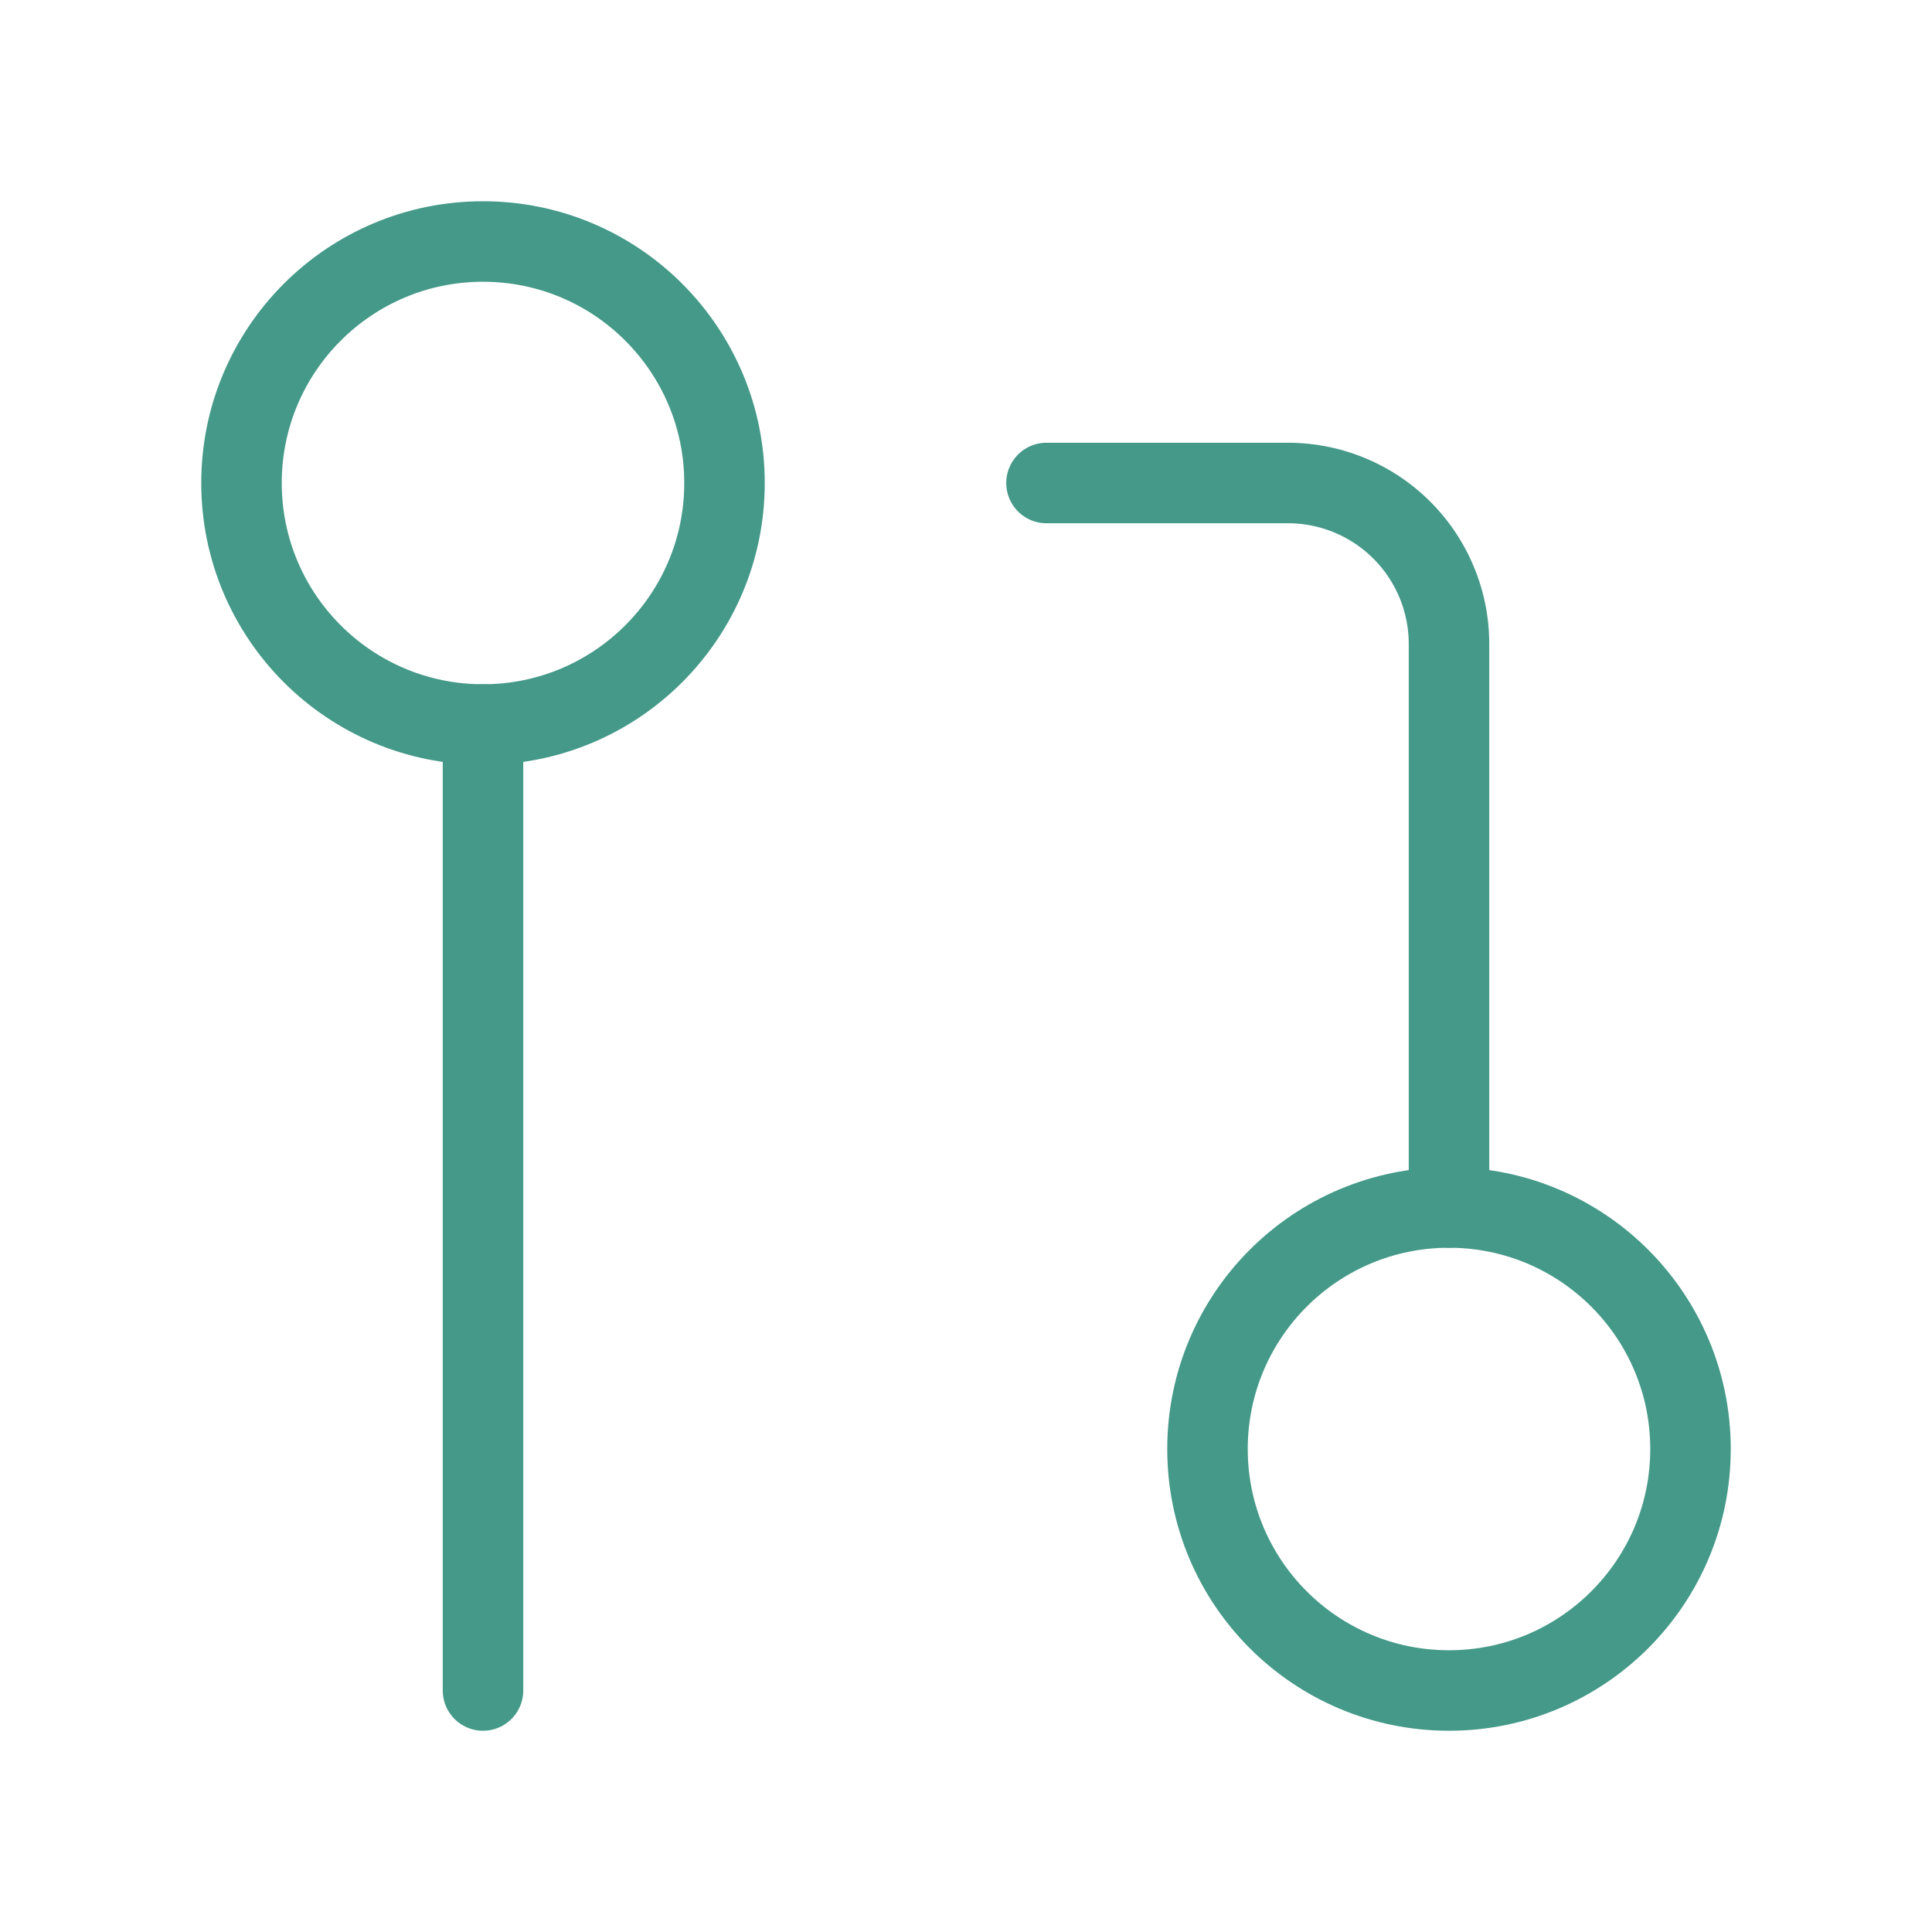
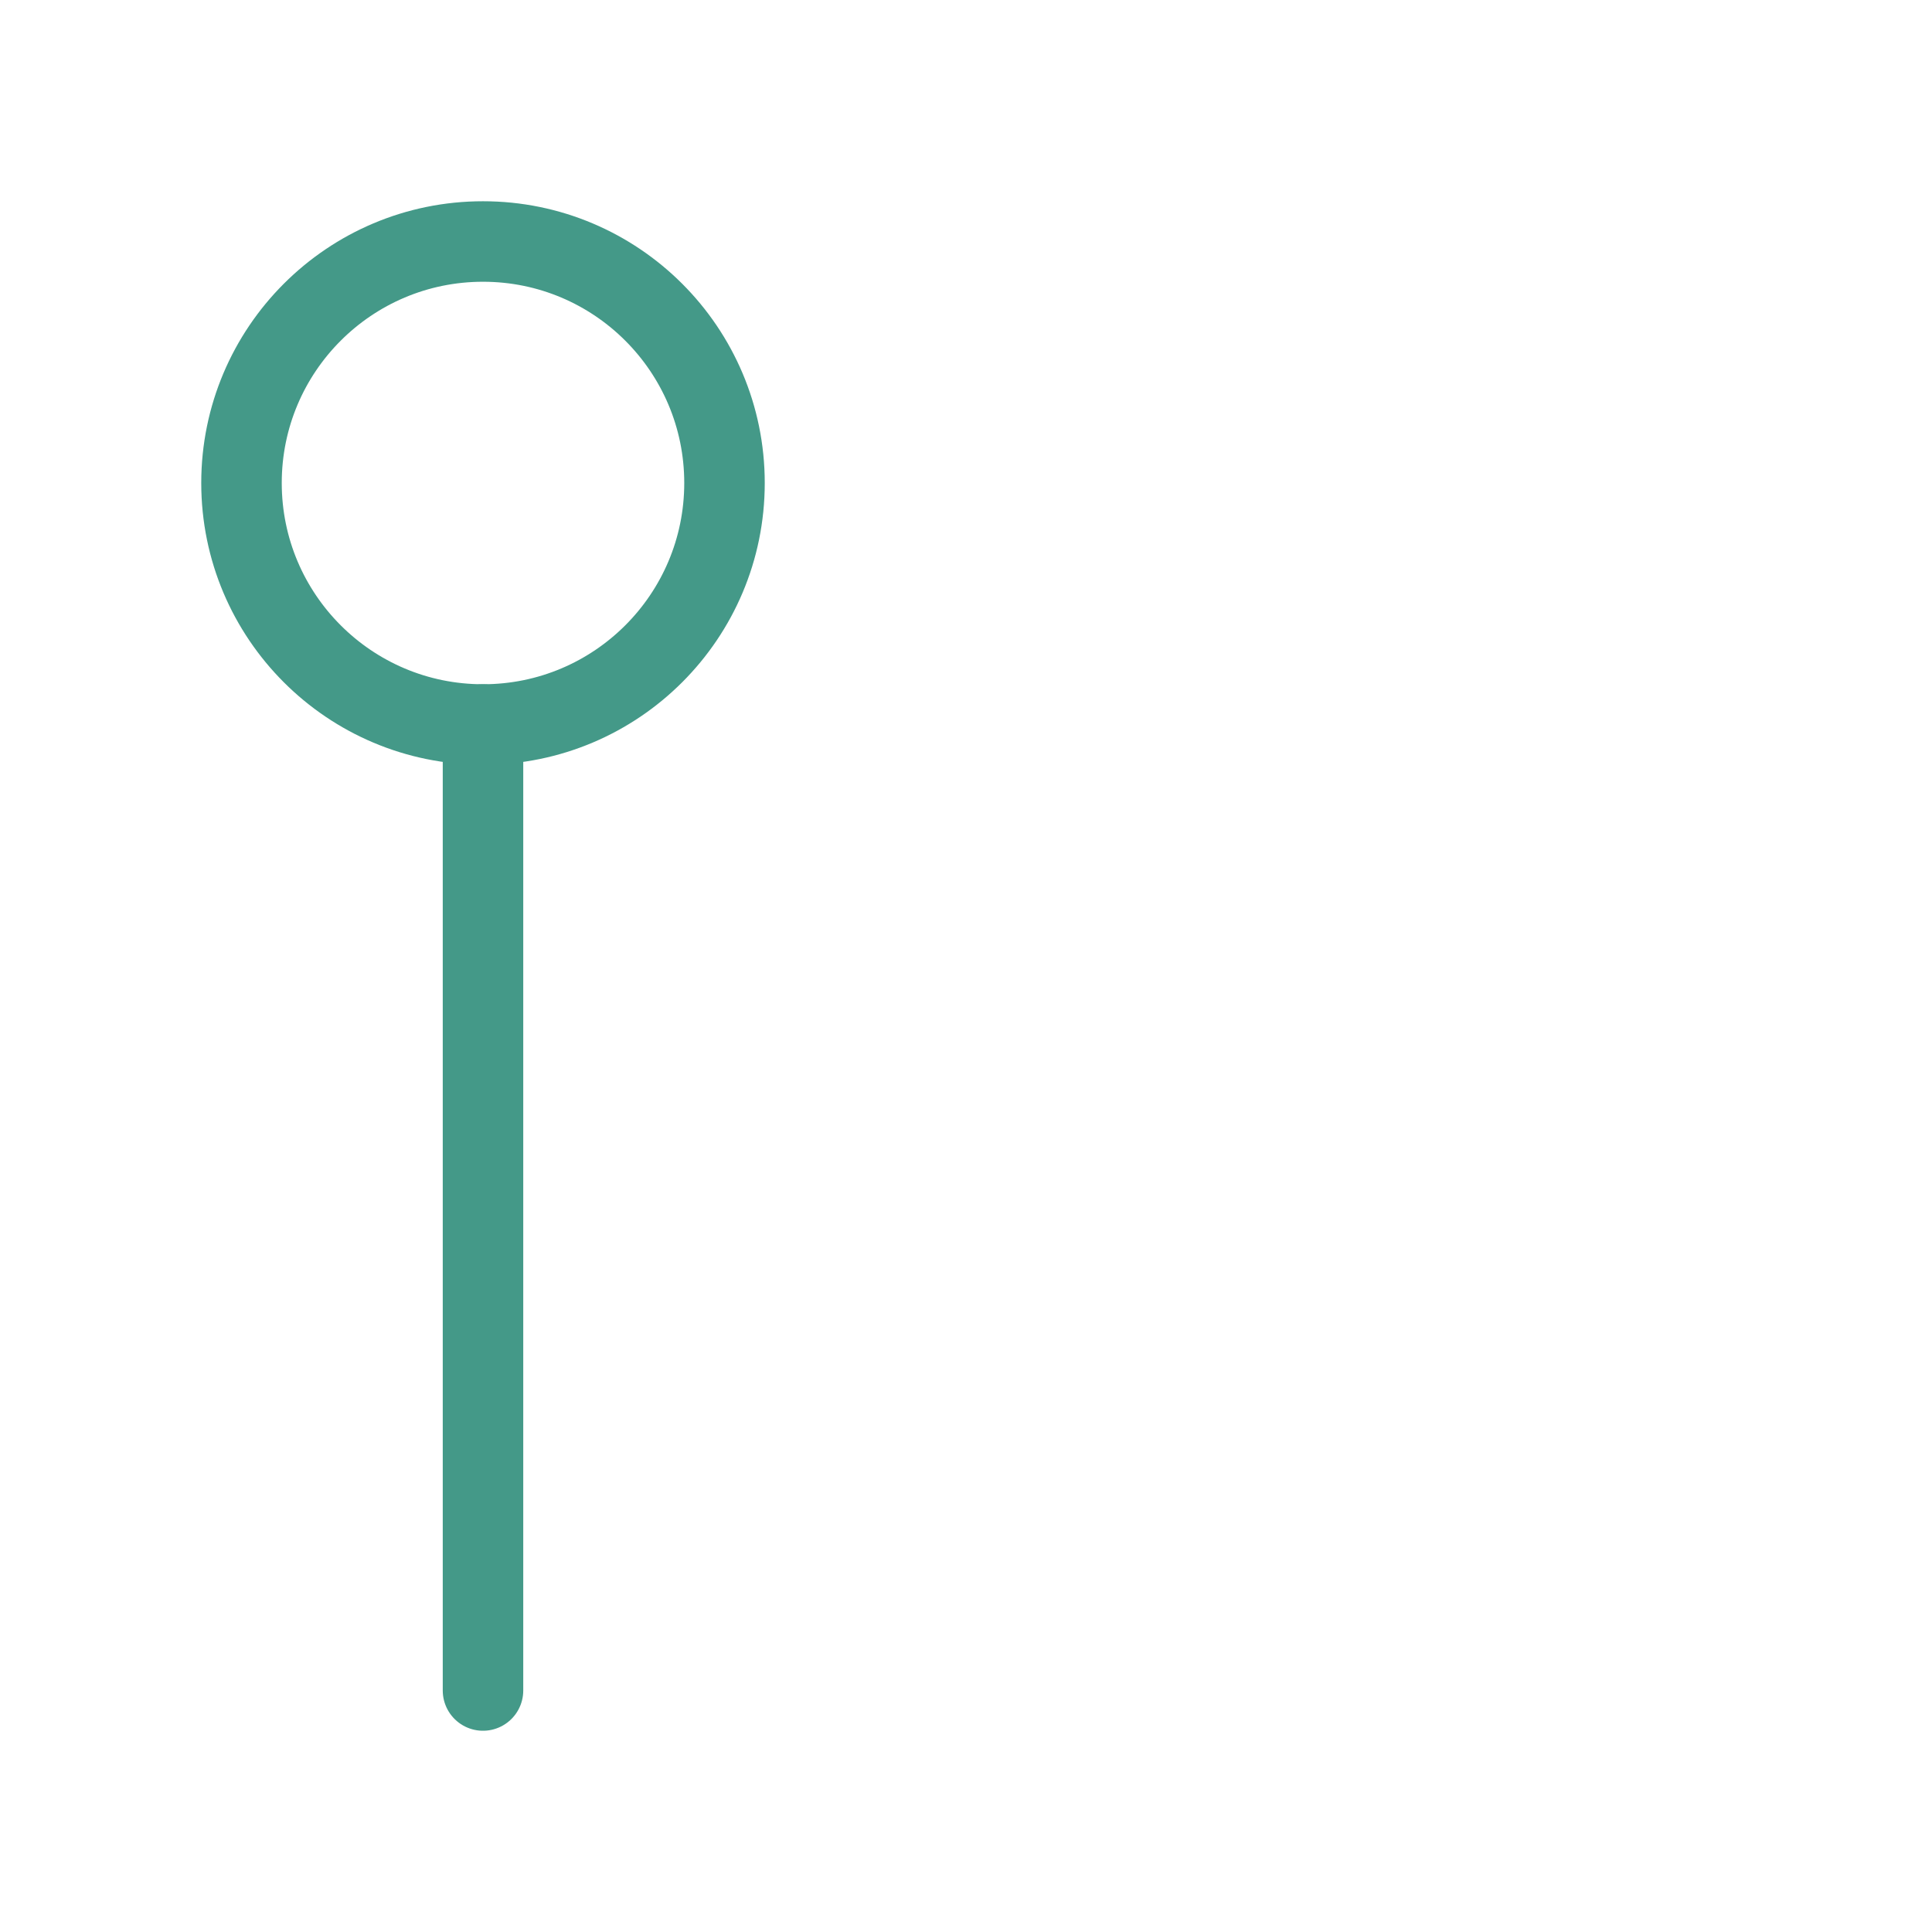
<svg xmlns="http://www.w3.org/2000/svg" width="24" height="24" viewBox="0 0 24 24" fill="none" stroke="#449988" stroke-width="1" stroke-linecap="round" stroke-linejoin="round" class="feather feather-git-pull-request">
-   <circle cx="18" cy="18" r="3" />
  <circle cx="6" cy="6" r="3" />
-   <path d="M13 6h3a2 2 0 0 1 2 2v7" />
  <line x1="6" y1="9" x2="6" y2="21" />
</svg>